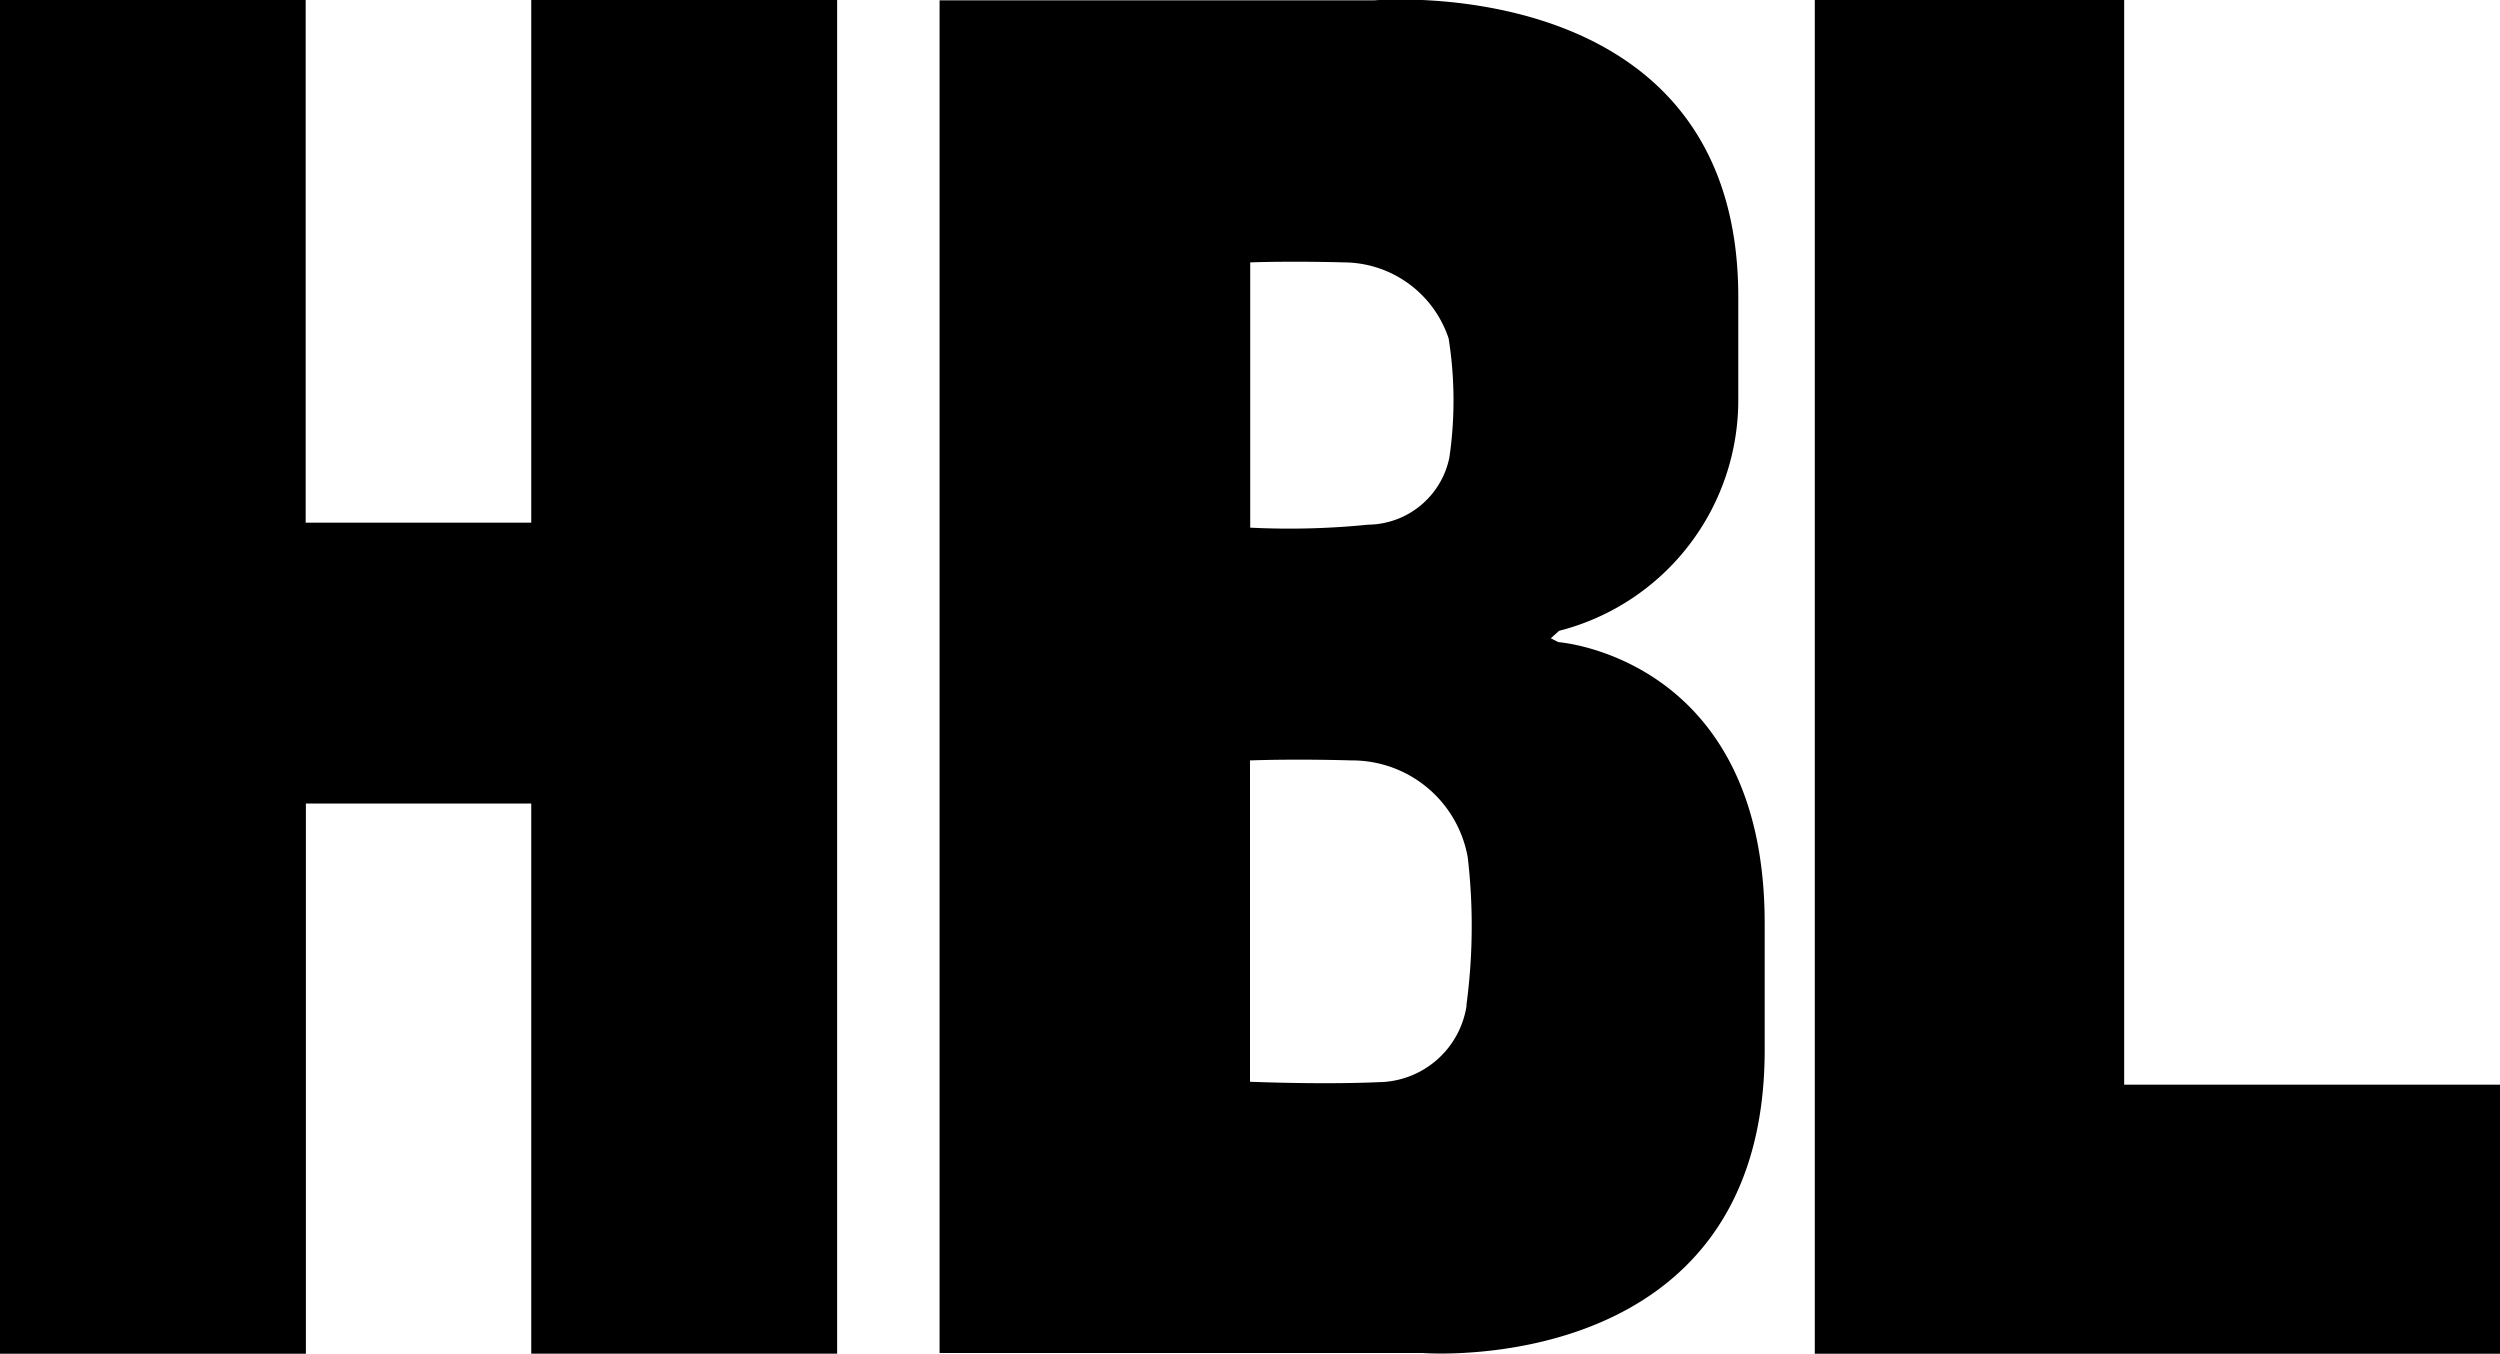
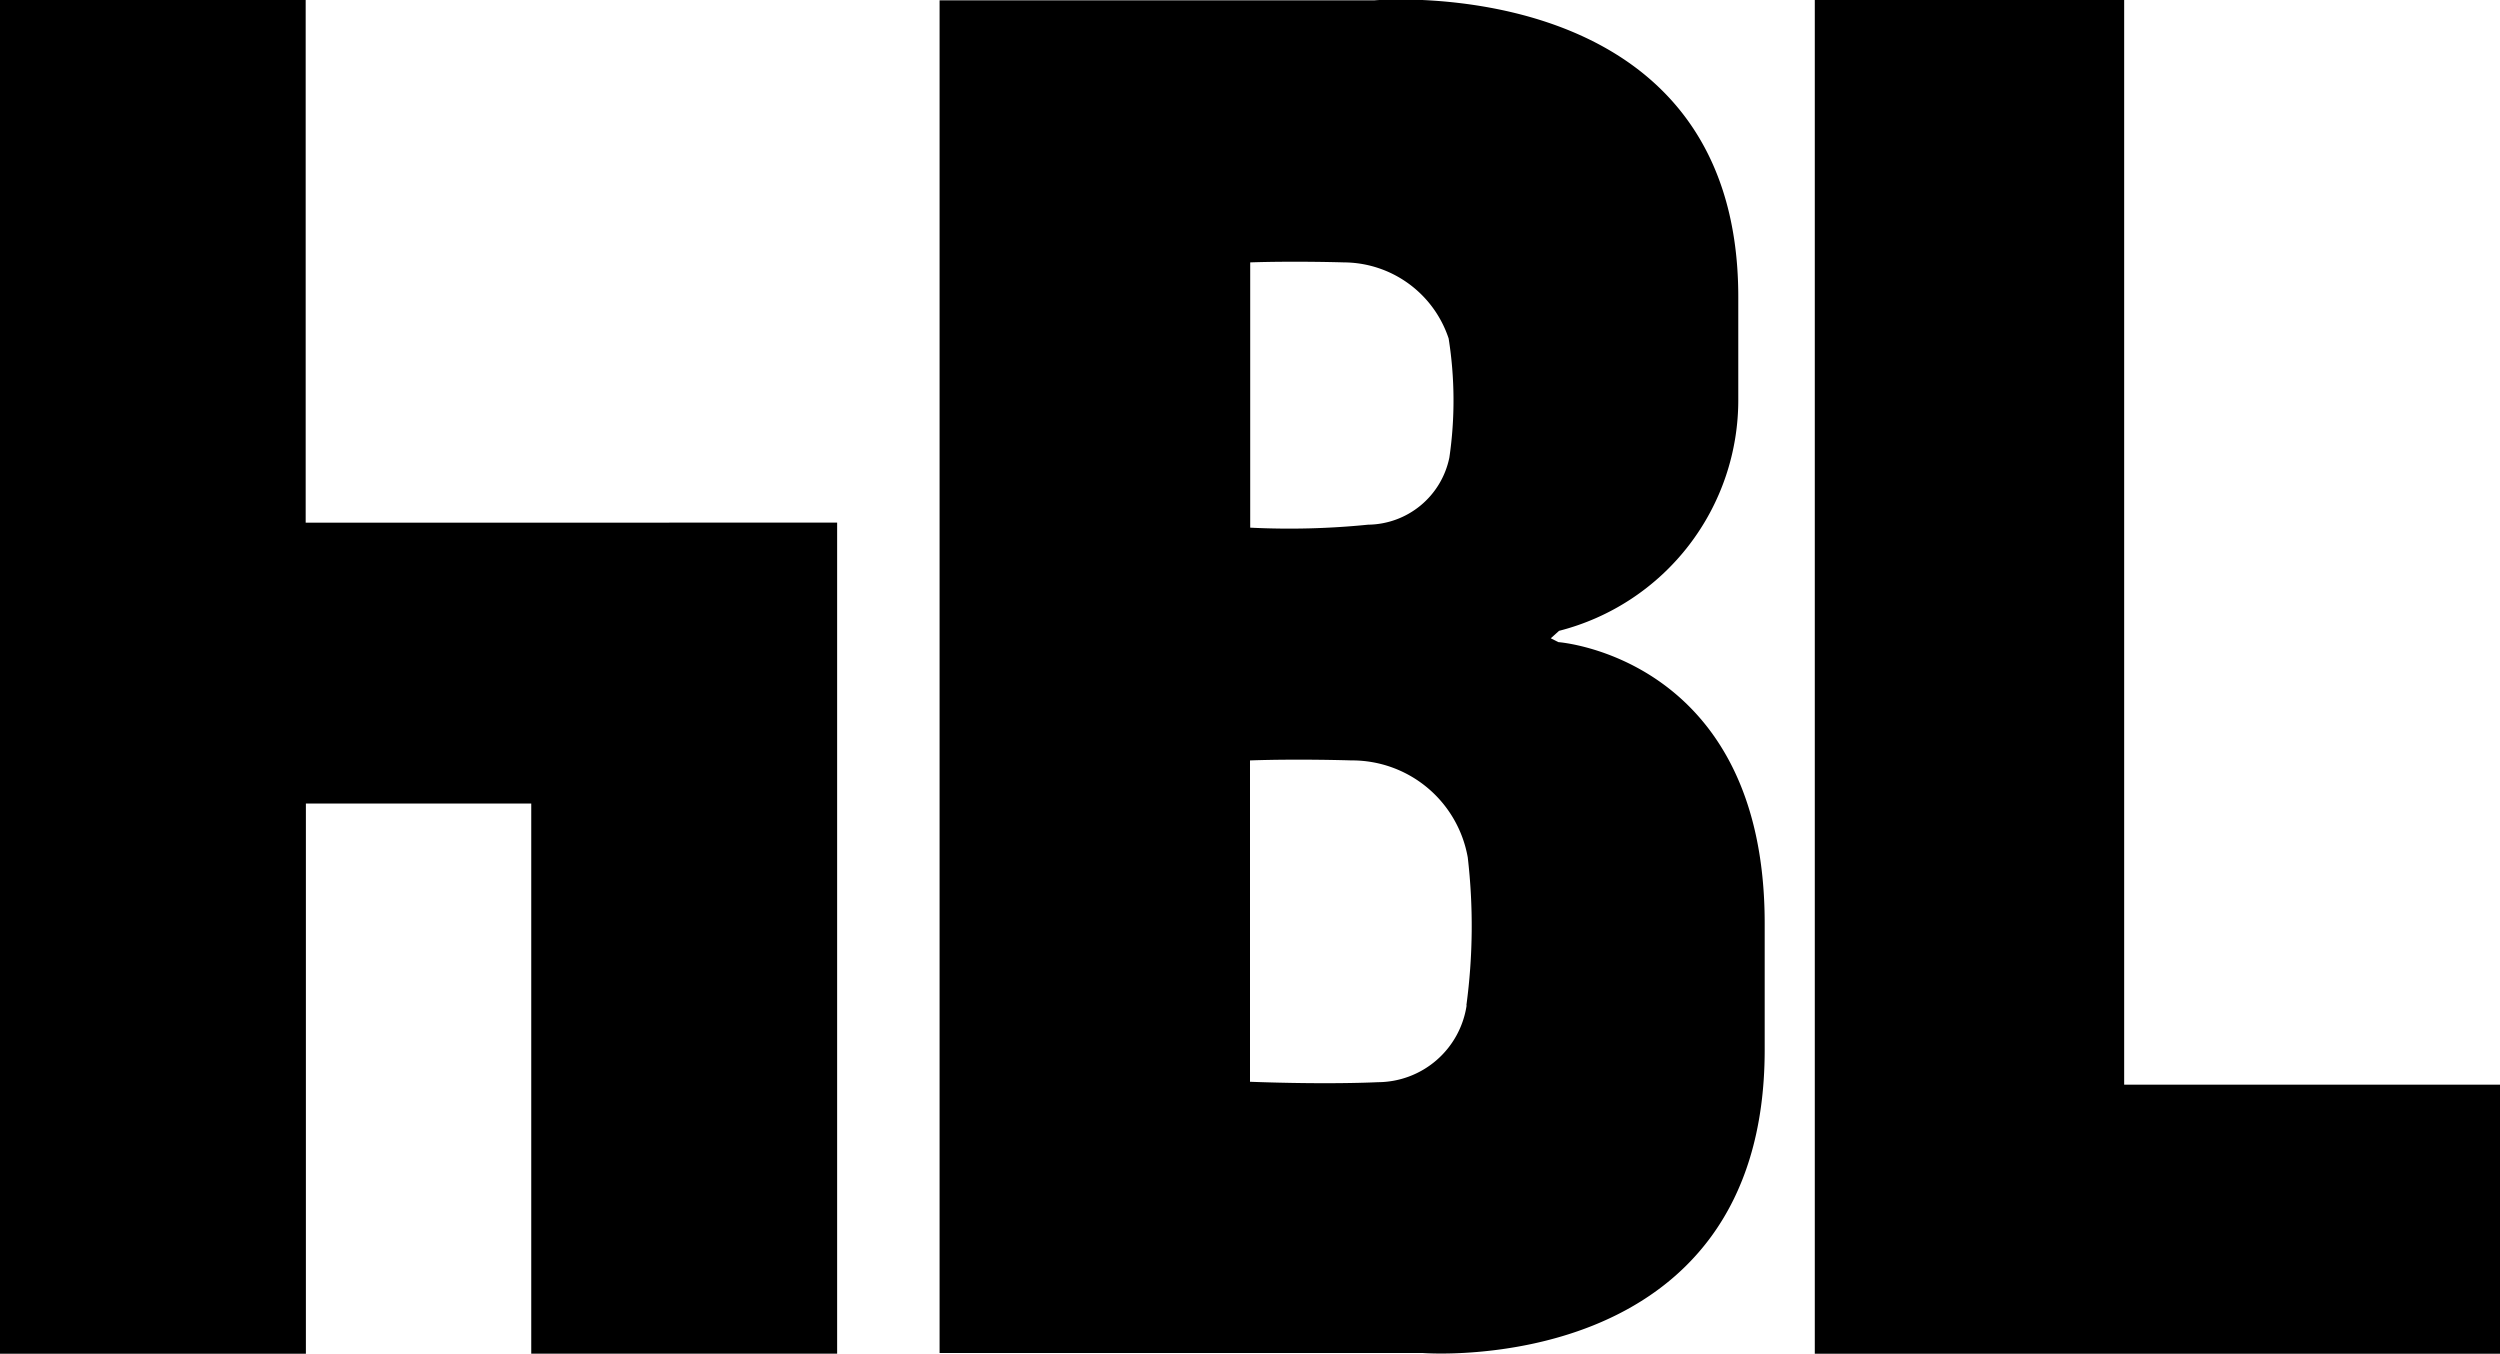
<svg xmlns="http://www.w3.org/2000/svg" width="48" height="26" viewBox="0 0 48 26">
  <defs>
    <style>
      .cls-1 {
        fill-rule: evenodd;
      }
    </style>
  </defs>
-   <path id="HBL_logo" data-name="HBL logo" class="cls-1" d="M240.784,550.824V529.992h-5.94v26H248v-5.167h-7.217ZM210.2,540.035h-4.331V529.992H200v26h5.873V545.428H210.2v10.563h5.873v-26H210.2v10.043Zm19.72,2.294-0.145-.074,0.159-.143a4.573,4.573,0,0,0,3.441-4.466V535.7c0-6.3-6.981-5.694-6.981-5.694H218.04v25.972h9.281s6.561,0.514,6.561-5.82v-2.43C233.882,542.62,229.923,542.329,229.923,542.329ZM224,535.038c0.878-.029,1.8,0,1.8,0a2.129,2.129,0,0,1,2.014,1.461,7.614,7.614,0,0,1,.014,2.285,1.611,1.611,0,0,1-1.561,1.29,15.144,15.144,0,0,1-2.263.057v-5.093Zm4.159,14.267a1.73,1.73,0,0,1-1.706,1.473s-0.907.049-2.453-.008V544.6c0.952-.033,1.946,0,1.946,0a2.255,2.255,0,0,1,2.235,1.863A11.409,11.409,0,0,1,228.155,549.3Z" transform="translate(-200 -530)" />
+   <path id="HBL_logo" data-name="HBL logo" class="cls-1" d="M240.784,550.824V529.992h-5.94v26H248v-5.167h-7.217ZM210.2,540.035h-4.331V529.992H200v26h5.873V545.428H210.2v10.563h5.873v-26v10.043Zm19.72,2.294-0.145-.074,0.159-.143a4.573,4.573,0,0,0,3.441-4.466V535.7c0-6.3-6.981-5.694-6.981-5.694H218.04v25.972h9.281s6.561,0.514,6.561-5.82v-2.43C233.882,542.62,229.923,542.329,229.923,542.329ZM224,535.038c0.878-.029,1.8,0,1.8,0a2.129,2.129,0,0,1,2.014,1.461,7.614,7.614,0,0,1,.014,2.285,1.611,1.611,0,0,1-1.561,1.29,15.144,15.144,0,0,1-2.263.057v-5.093Zm4.159,14.267a1.73,1.73,0,0,1-1.706,1.473s-0.907.049-2.453-.008V544.6c0.952-.033,1.946,0,1.946,0a2.255,2.255,0,0,1,2.235,1.863A11.409,11.409,0,0,1,228.155,549.3Z" transform="translate(-200 -530)" />
</svg>